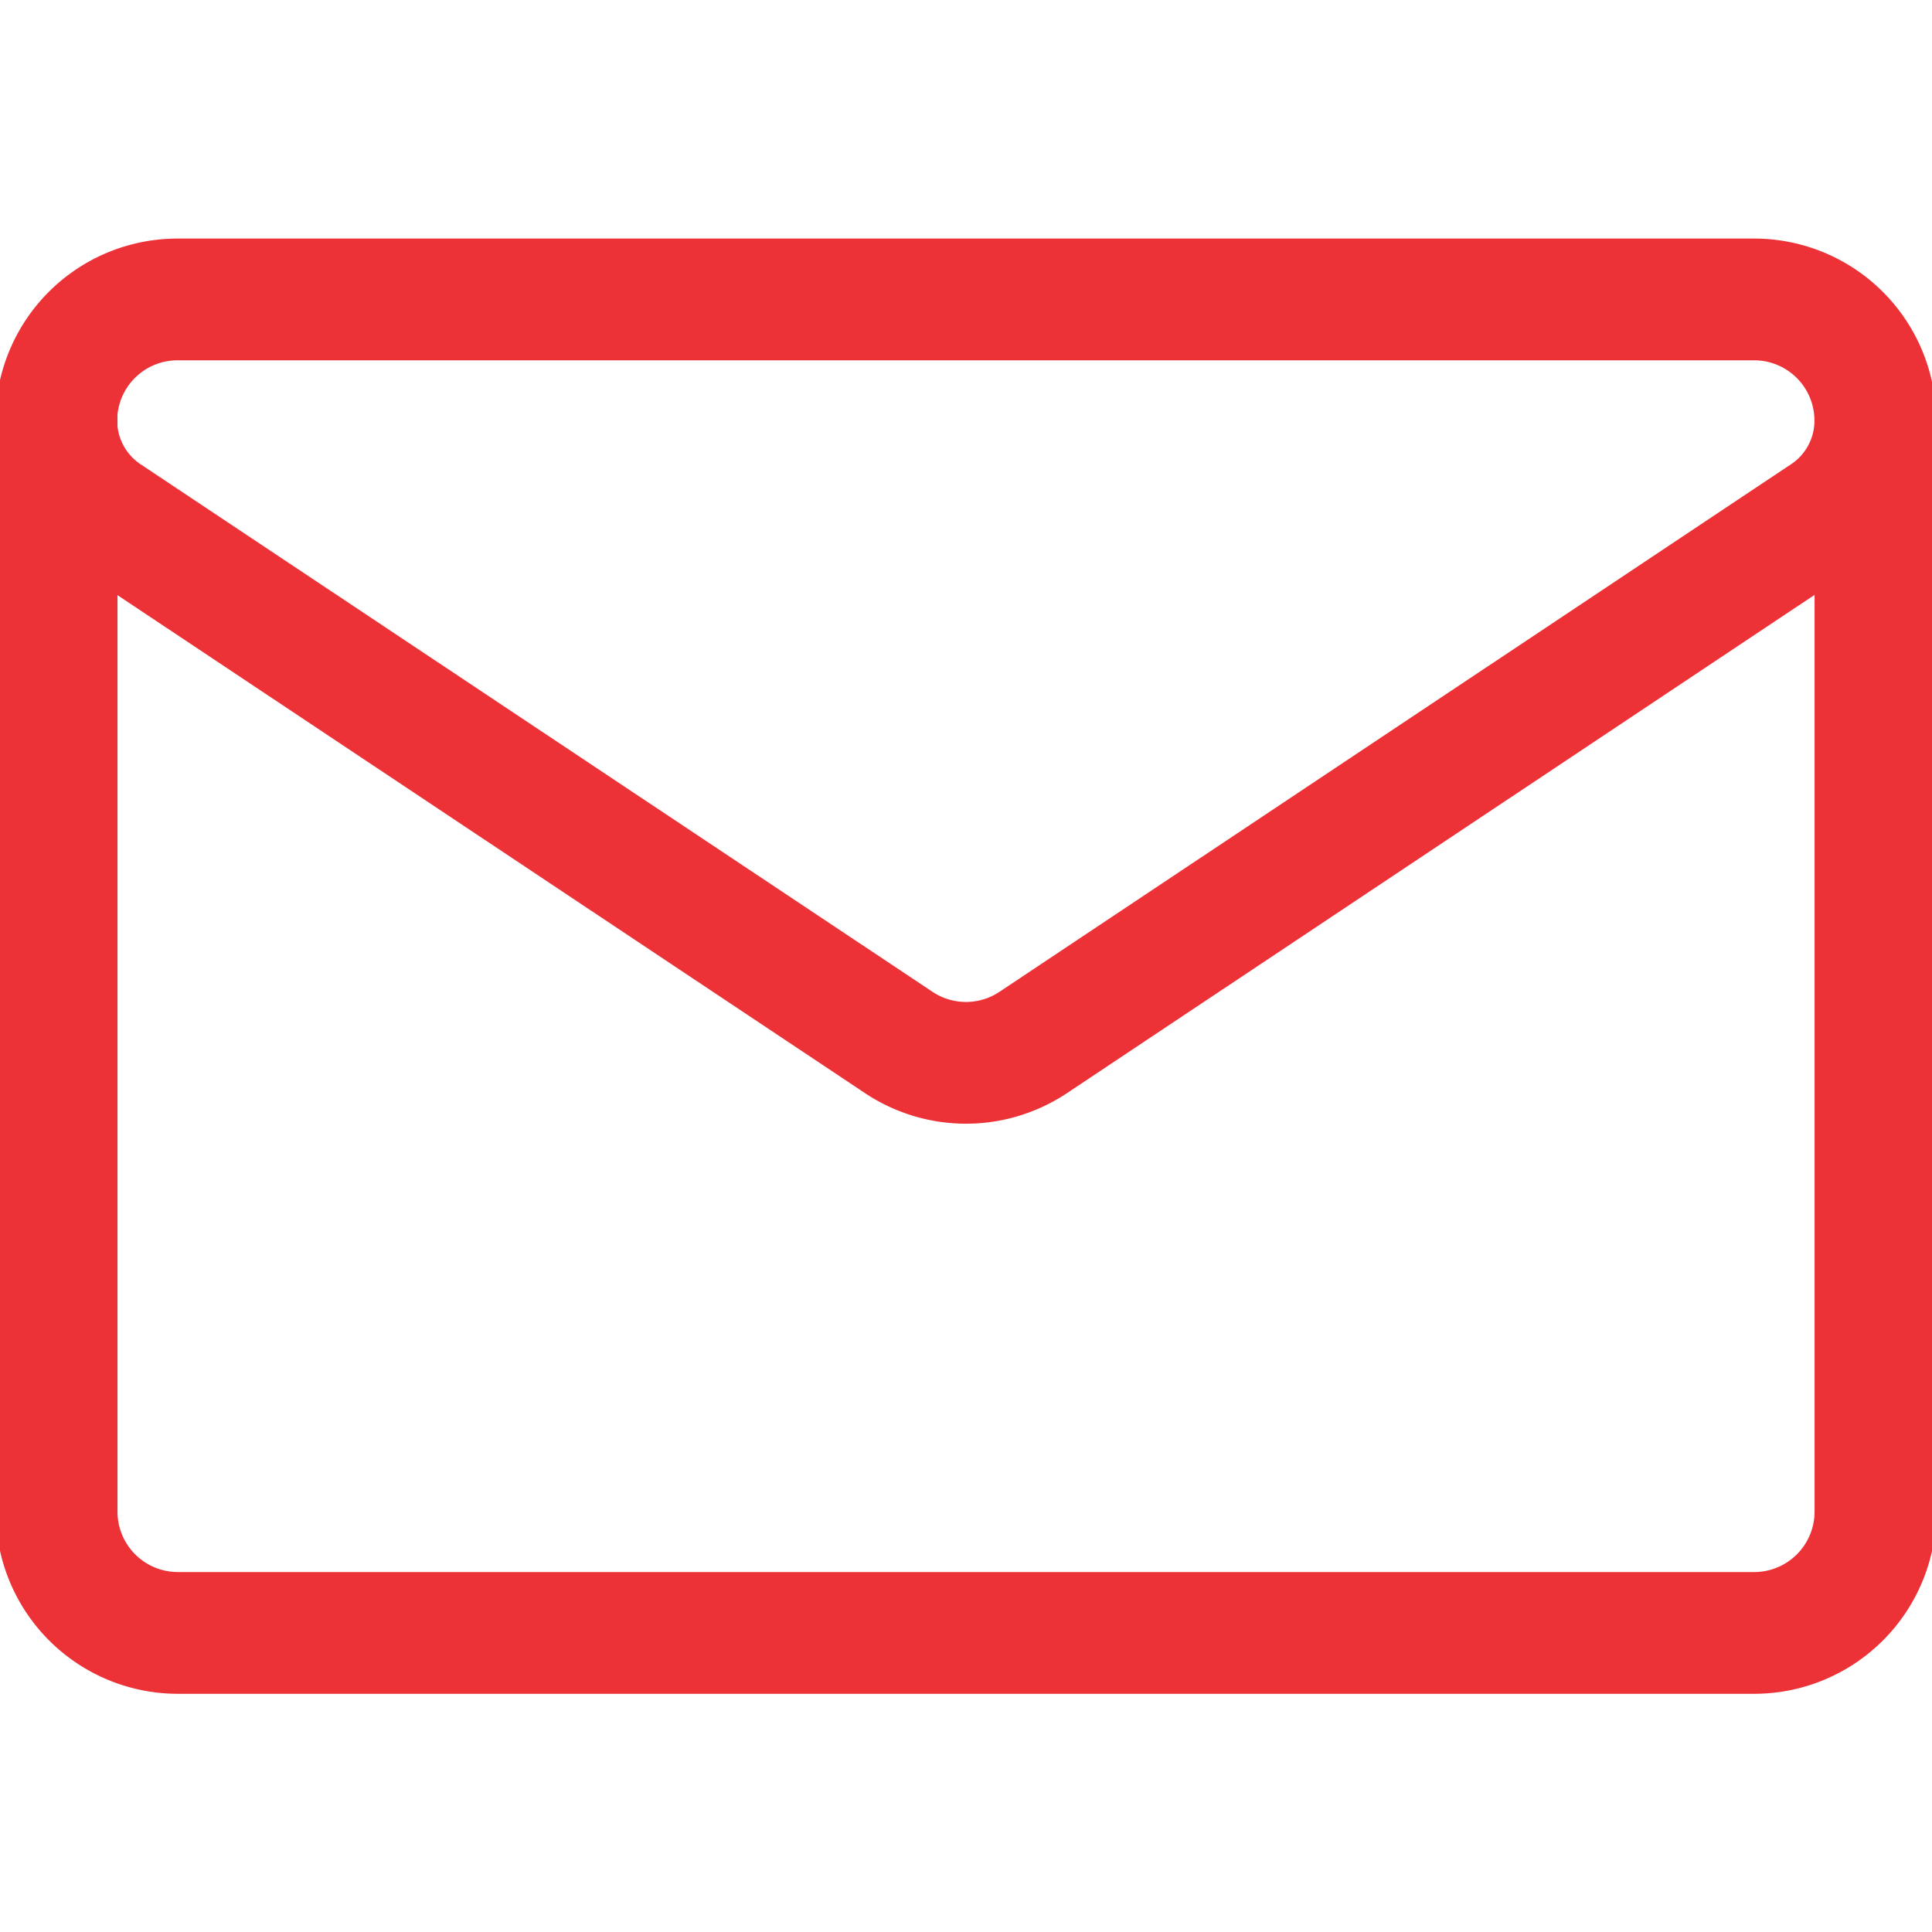
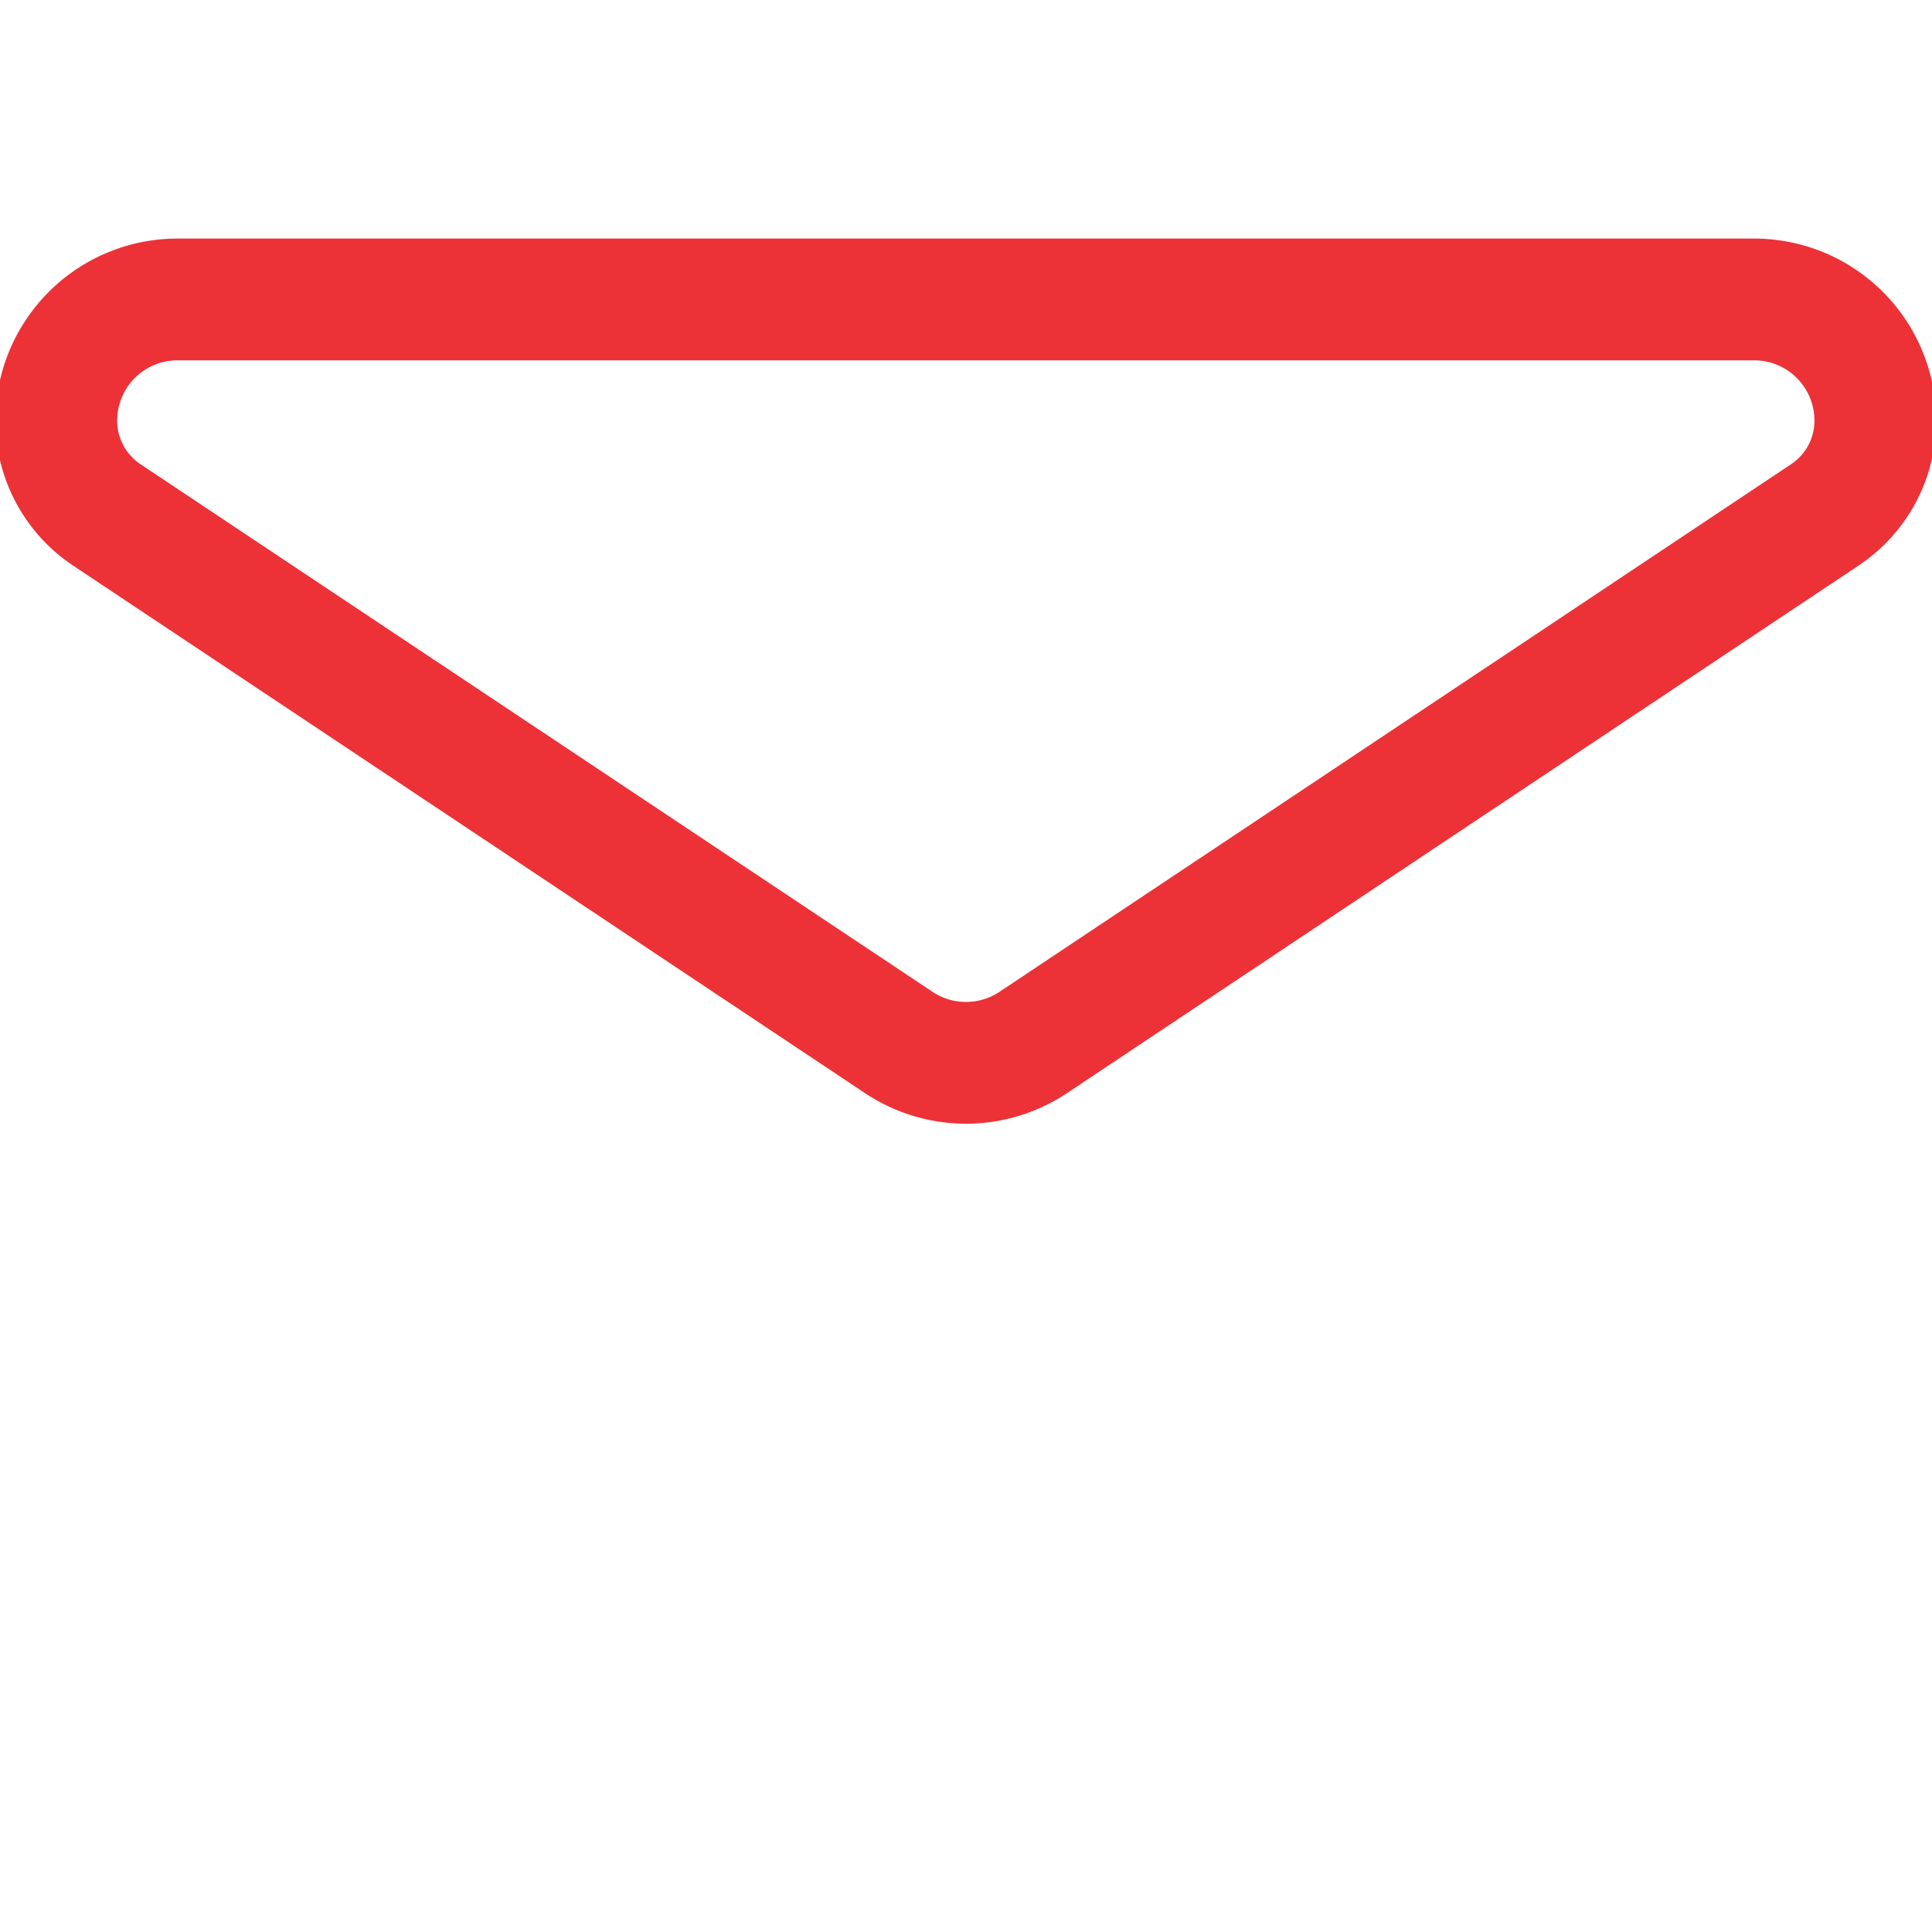
<svg xmlns="http://www.w3.org/2000/svg" width="31.738" height="31.738" viewBox="0 0 31.738 31.738">
  <defs>
    <clipPath id="clip-path">
      <path id="path459" d="M0-682.665H31.738v31.738H0Z" transform="translate(0 682.665)" fill="rgba(0,0,0,0)" />
    </clipPath>
  </defs>
  <g id="g457" clip-path="url(#clip-path)">
    <g id="g463" transform="translate(0.93 4.914)">
      <path id="path465" d="M-17-72.6a1.86,1.86,0,0,1-.829-1.548v0a1.991,1.991,0,0,1,1.991-1.991h25.9a1.991,1.991,0,0,1,1.991,1.991h0a1.859,1.859,0,0,1-.829,1.548L-1.78-63.933a1.992,1.992,0,0,1-2.21,0Z" transform="translate(17.824 76.144)" fill="none" stroke="#ec3237" stroke-linecap="round" stroke-linejoin="round" stroke-width="2" />
    </g>
    <g id="g467" transform="translate(0.93 6.906)">
-       <path id="path469" d="M0,0V17.927a1.993,1.993,0,0,0,1.992,1.992H27.887a1.993,1.993,0,0,0,1.992-1.992V0" fill="none" stroke="#ec3237" stroke-linecap="round" stroke-linejoin="round" stroke-width="2" />
-     </g>
+       </g>
  </g>
</svg>